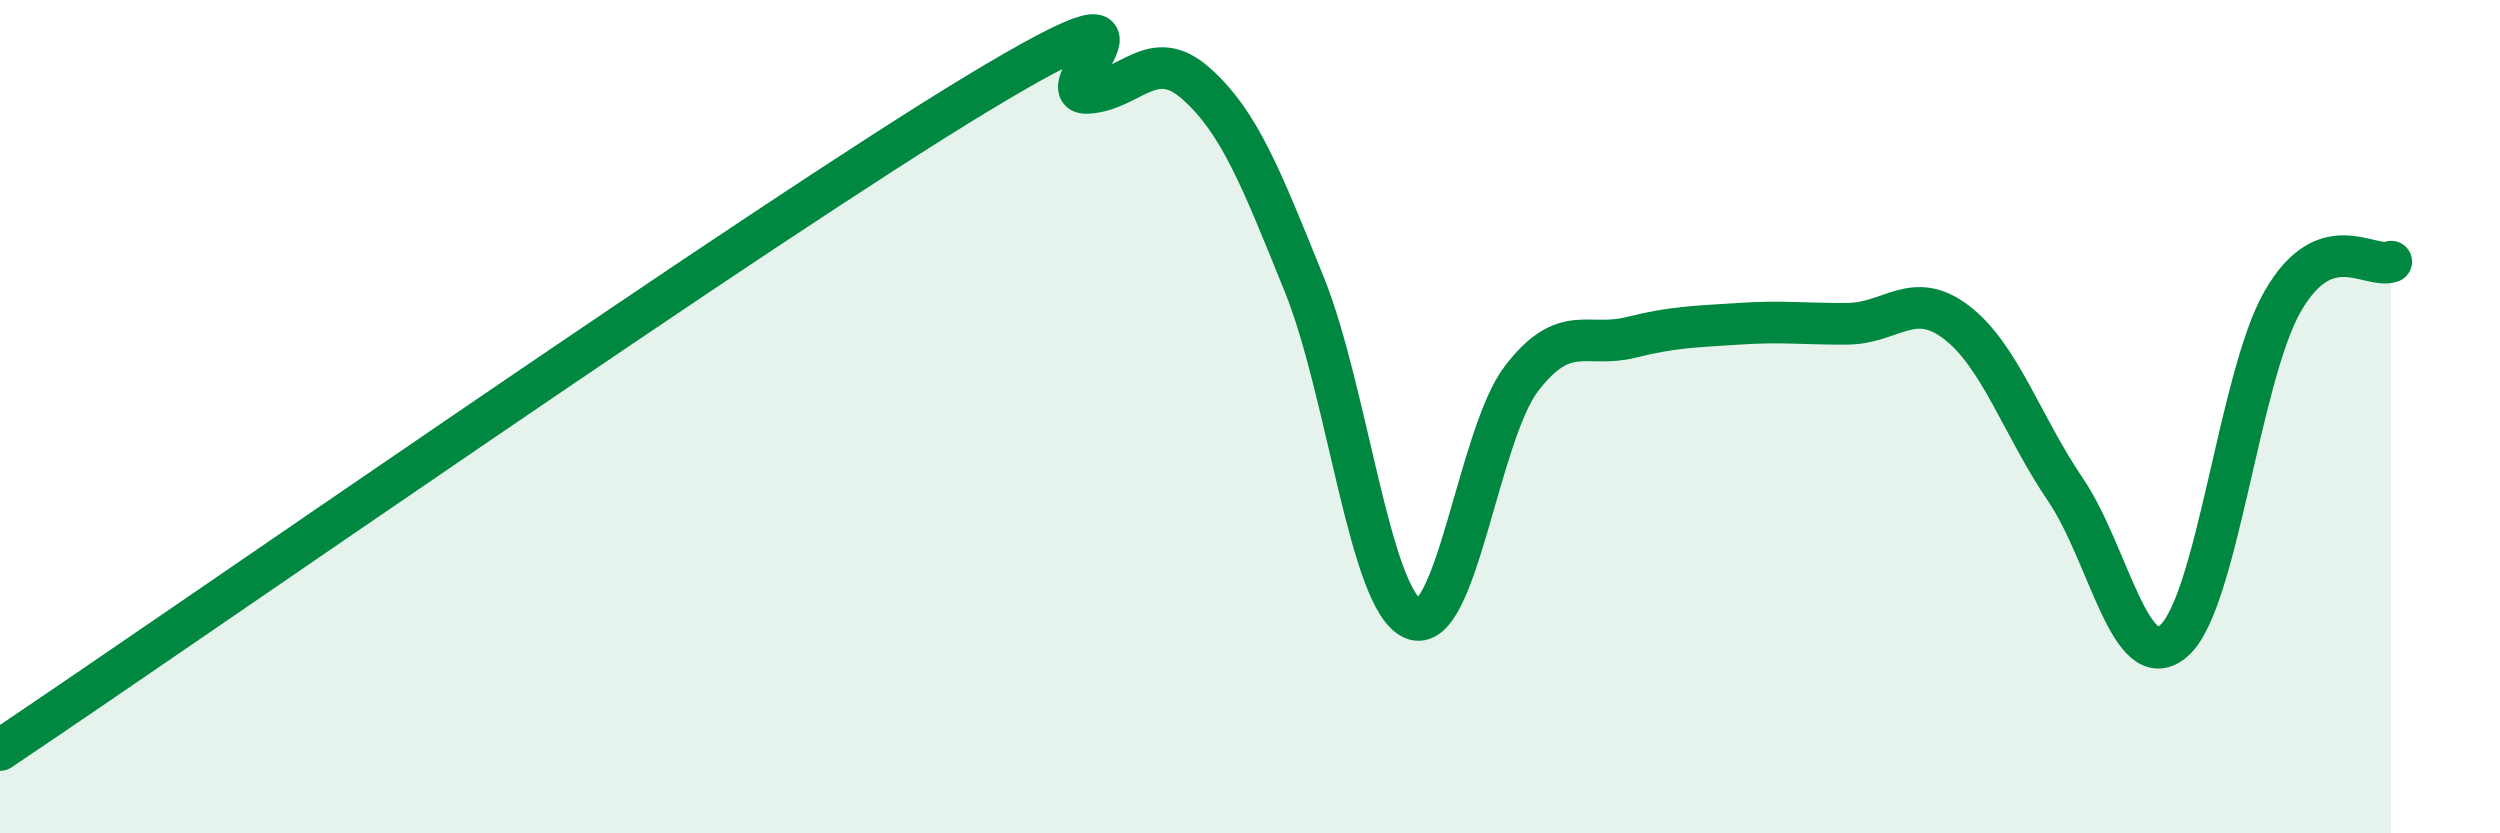
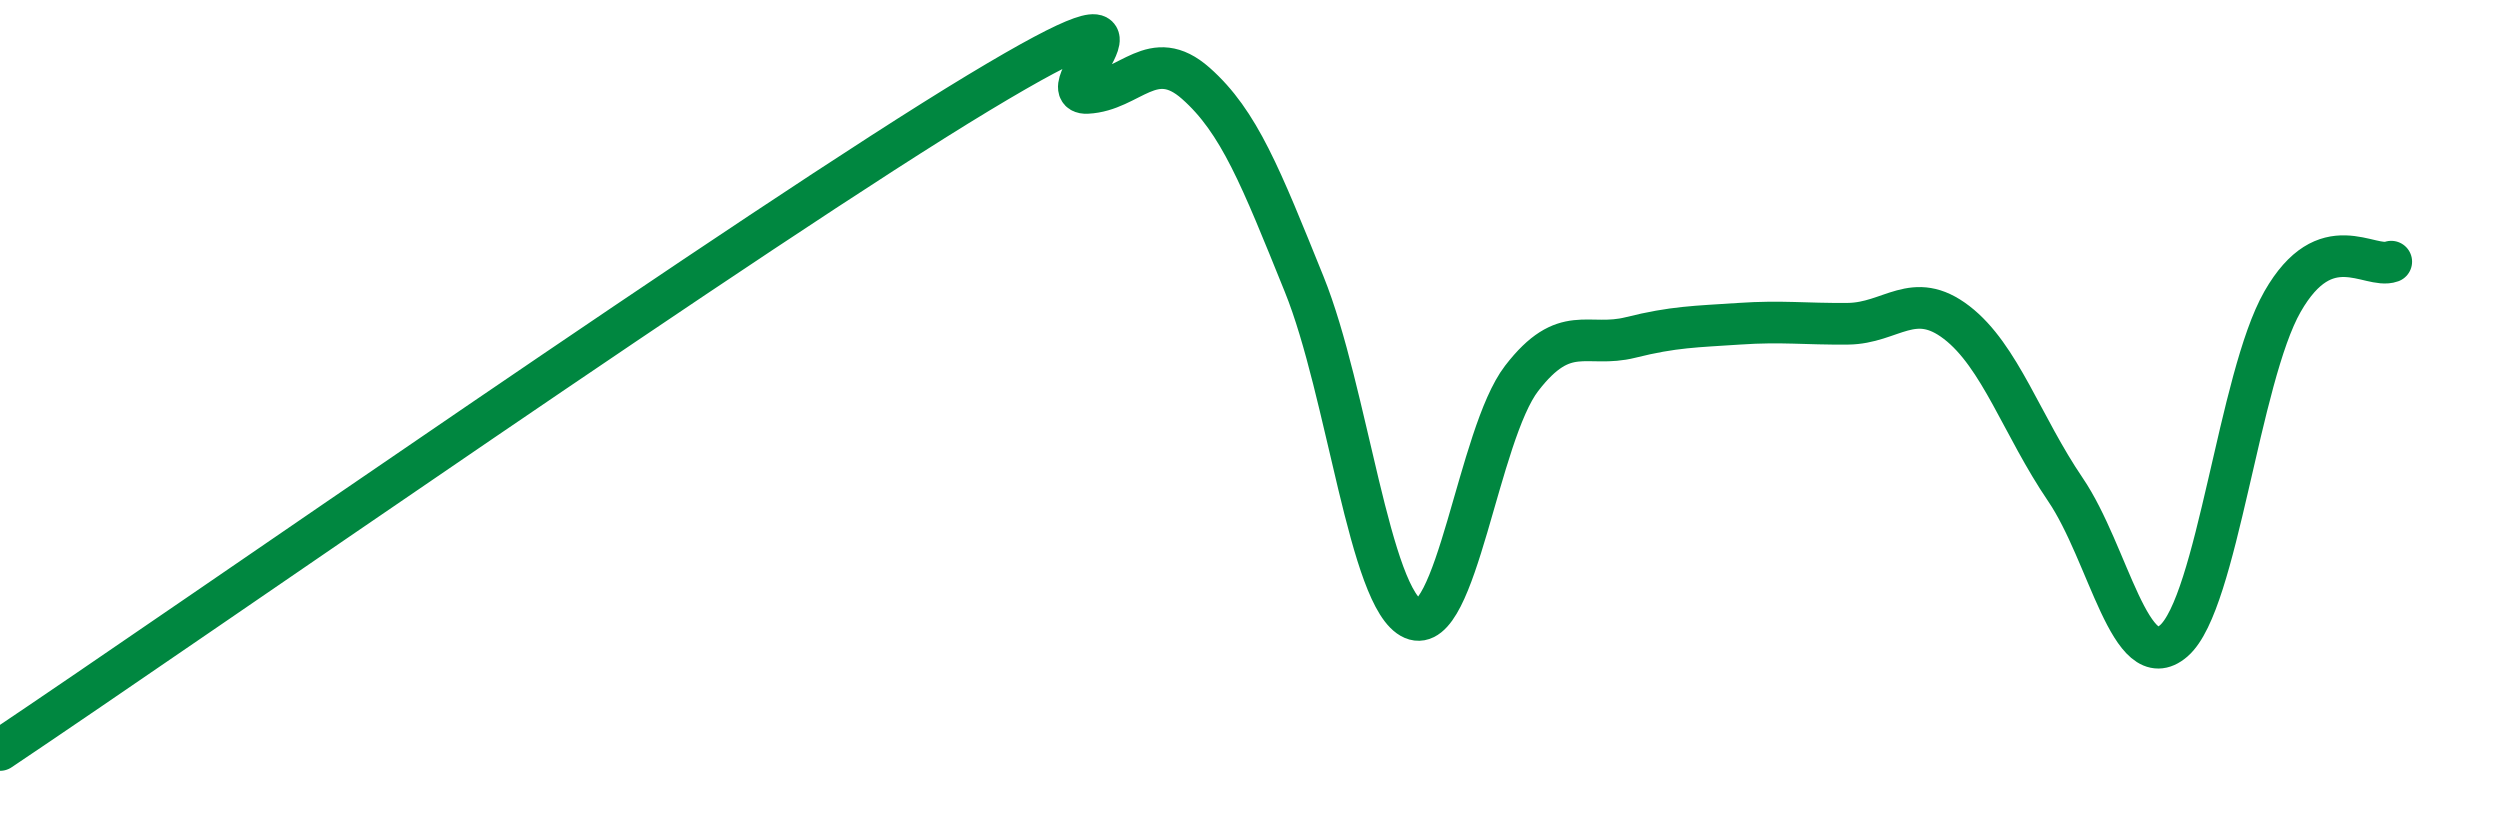
<svg xmlns="http://www.w3.org/2000/svg" width="60" height="20" viewBox="0 0 60 20">
-   <path d="M 0,18 C 4.7,14.85 18.26,5.38 23.48,2.23 C 28.7,-0.92 25.05,2.28 26.09,2.23 C 27.13,2.18 27.66,1.08 28.7,2 C 29.74,2.92 30.26,4.25 31.3,6.82 C 32.34,9.39 32.87,14.4 33.91,14.85 C 34.95,15.3 35.48,10.43 36.52,9.08 C 37.56,7.73 38.09,8.36 39.13,8.1 C 40.17,7.84 40.7,7.84 41.74,7.77 C 42.78,7.7 43.31,7.78 44.35,7.77 C 45.39,7.76 45.92,6.94 46.96,7.74 C 48,8.54 48.53,10.22 49.57,11.75 C 50.61,13.28 51.13,16.28 52.17,15.38 C 53.21,14.48 53.74,9.06 54.78,7.24 C 55.82,5.42 56.87,6.47 57.39,6.28L57.39 20L0 20Z" fill="#008740" opacity="0.1" stroke-linecap="round" stroke-linejoin="round" />
  <path d="M 0,18 C 4.7,14.85 18.26,5.38 23.48,2.23 C 28.7,-0.92 25.05,2.28 26.09,2.23 C 27.13,2.18 27.66,1.08 28.7,2 C 29.74,2.92 30.26,4.25 31.3,6.82 C 32.34,9.39 32.87,14.4 33.91,14.85 C 34.95,15.3 35.48,10.43 36.52,9.08 C 37.56,7.73 38.09,8.36 39.13,8.1 C 40.17,7.84 40.7,7.84 41.74,7.77 C 42.78,7.7 43.31,7.78 44.35,7.77 C 45.39,7.76 45.92,6.94 46.96,7.74 C 48,8.54 48.53,10.22 49.57,11.75 C 50.61,13.28 51.13,16.28 52.17,15.38 C 53.21,14.48 53.74,9.06 54.78,7.24 C 55.82,5.42 56.87,6.47 57.39,6.28" stroke="#008740" stroke-width="1" fill="none" stroke-linecap="round" stroke-linejoin="round" />
</svg>